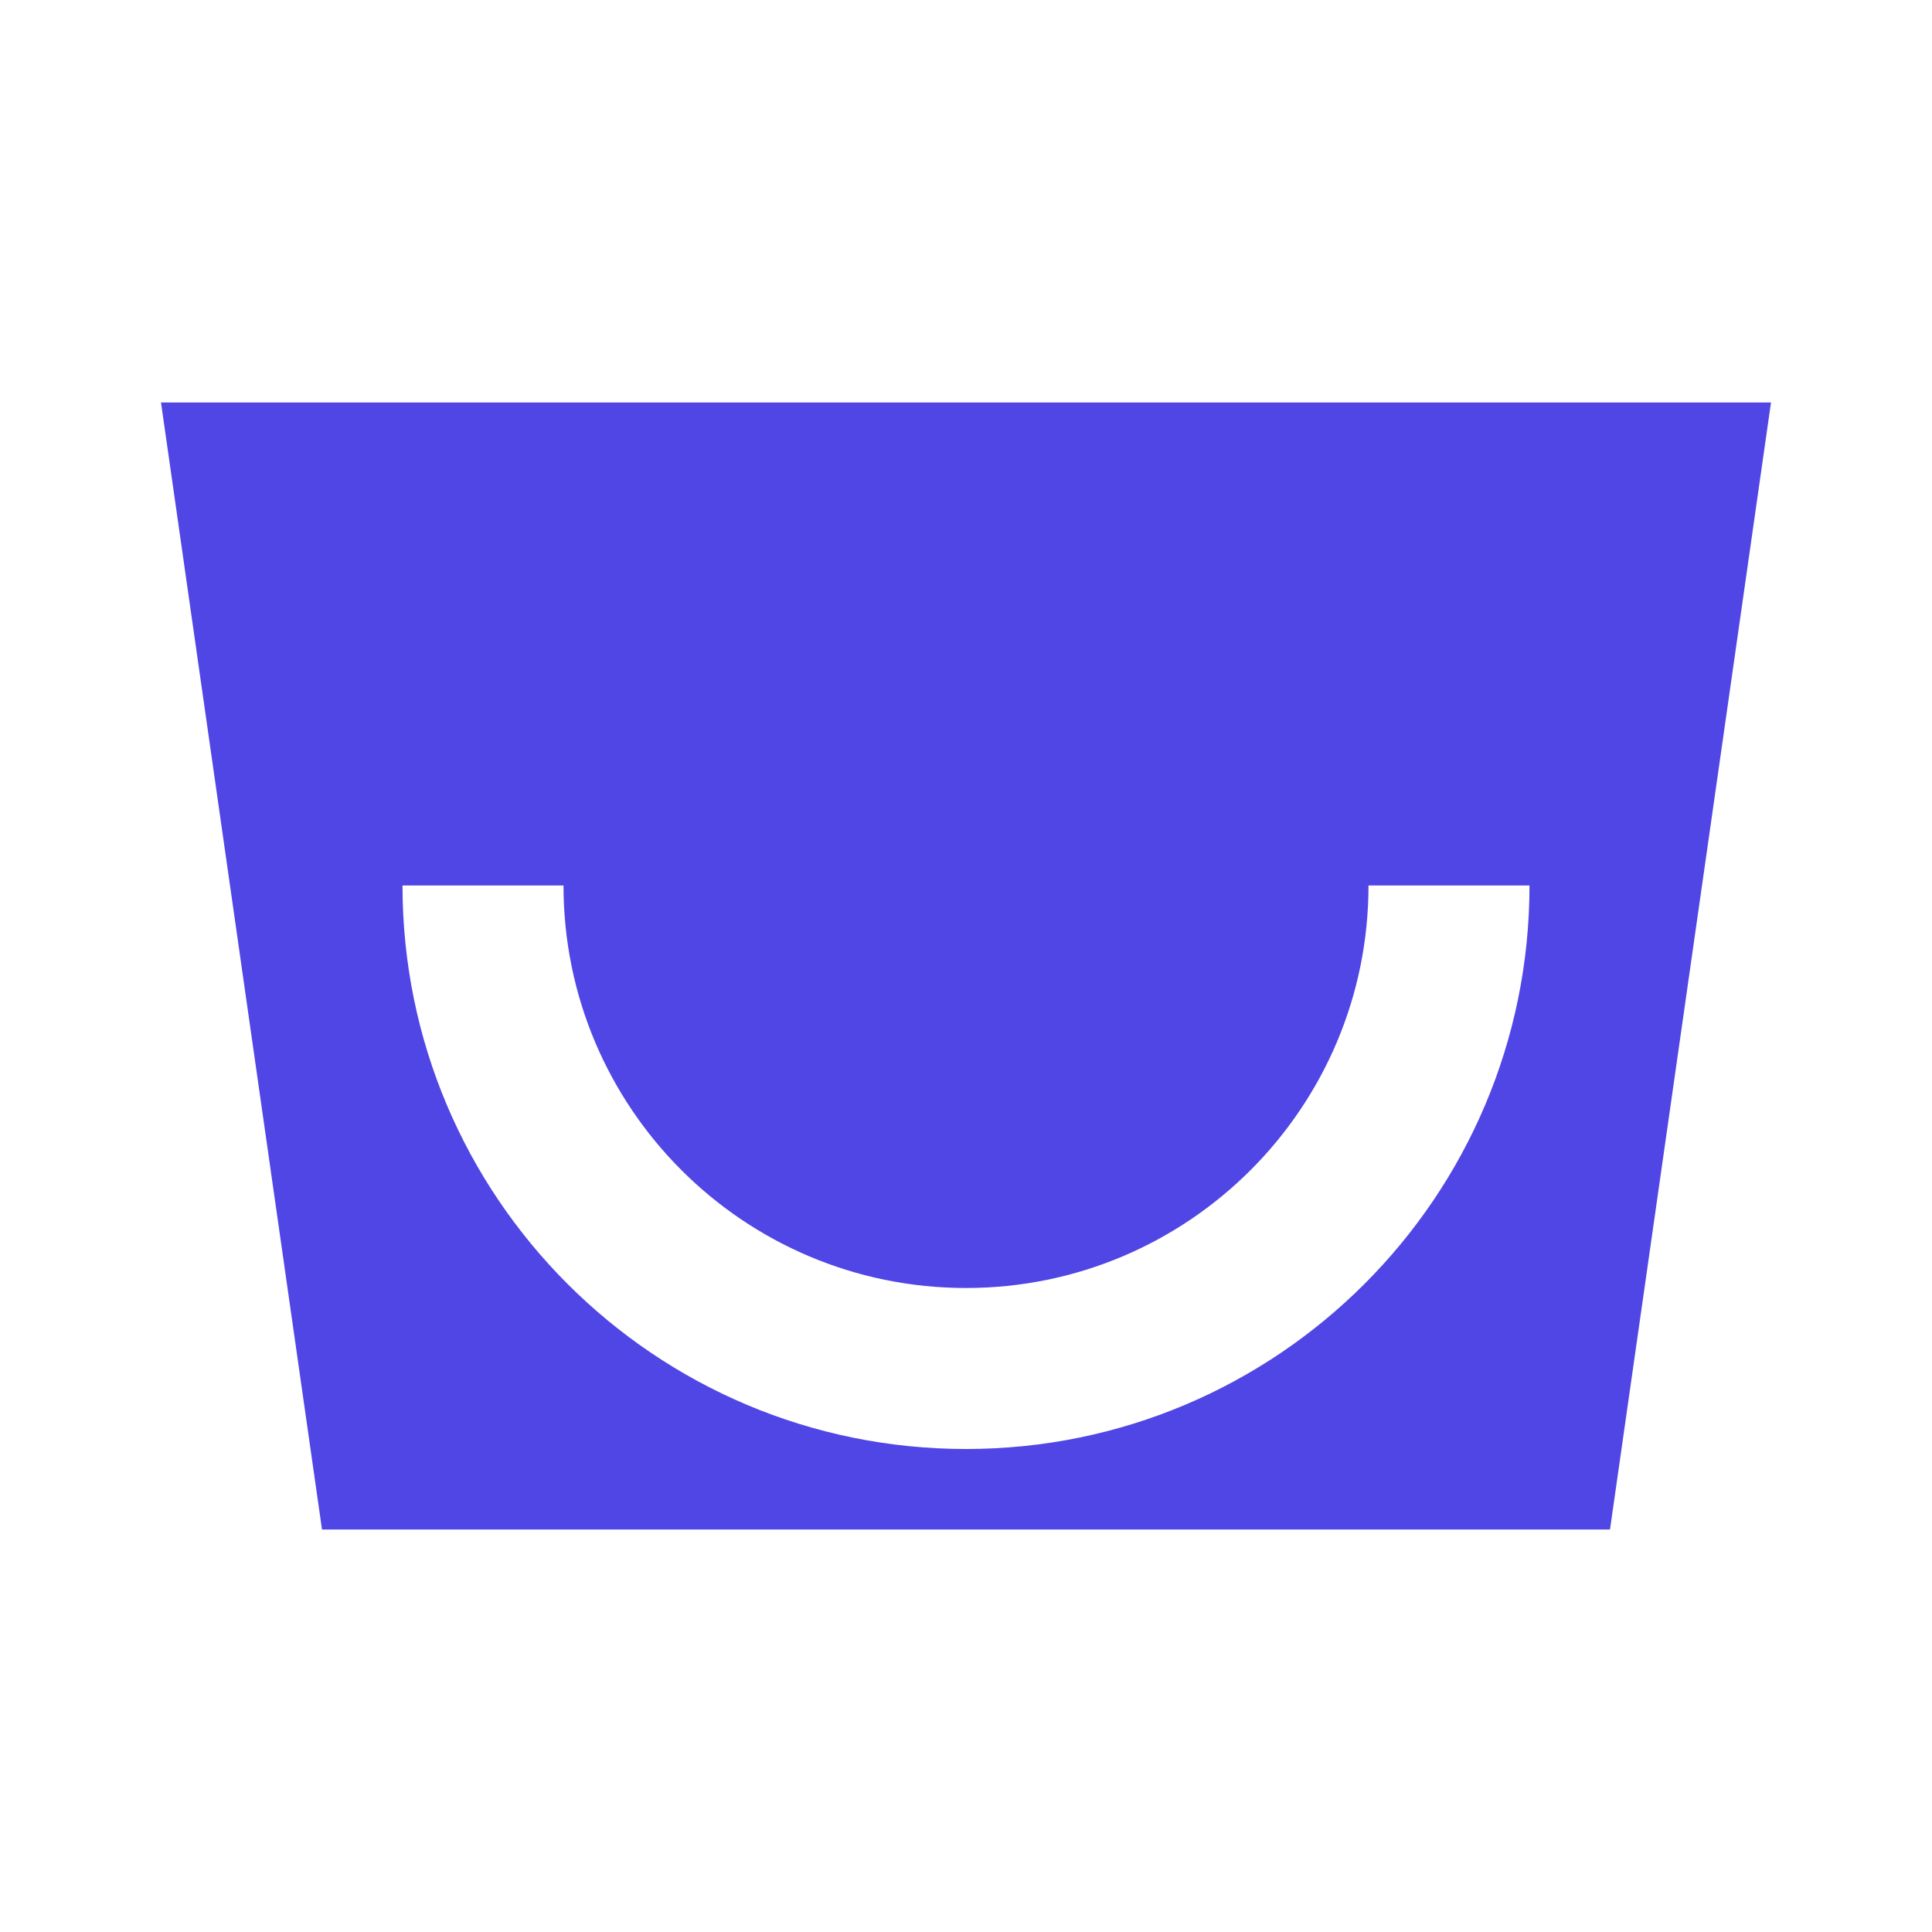
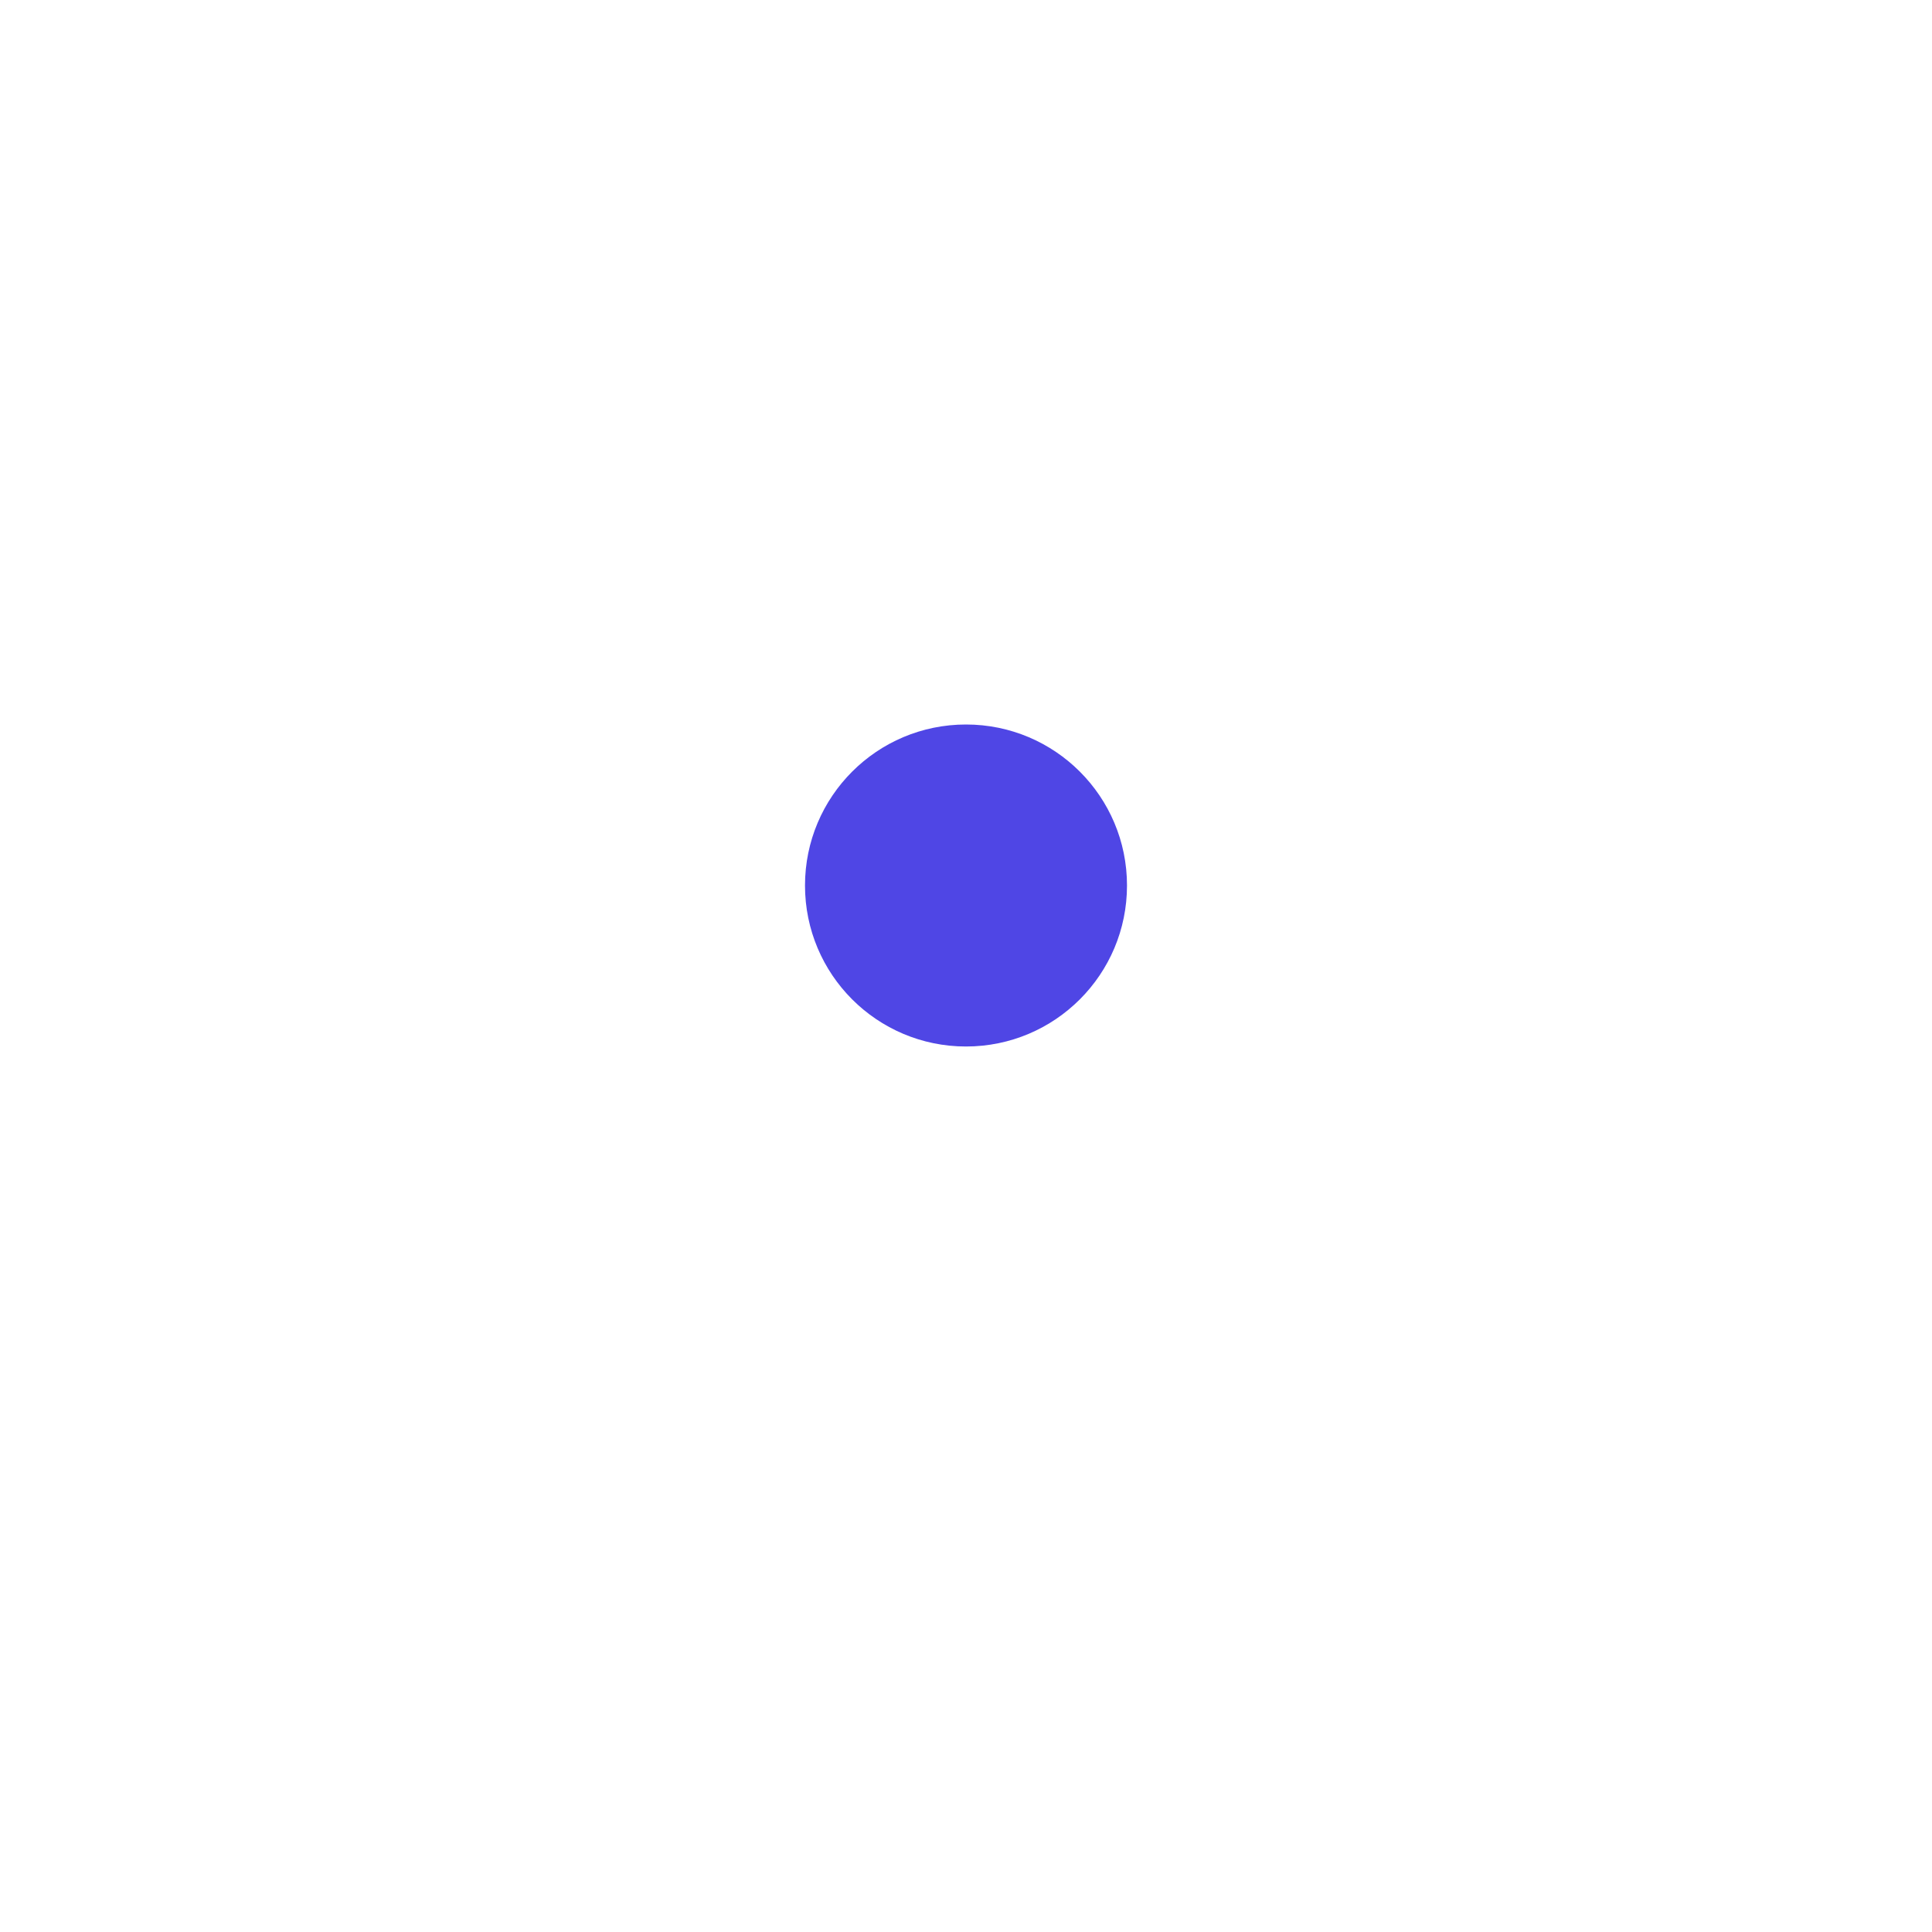
<svg xmlns="http://www.w3.org/2000/svg" width="24px" height="24px" viewBox="0 0 24 24" version="1.1">
  <title>Wananchi Store Icon</title>
  <g stroke="none" stroke-width="1" fill="none" fill-rule="evenodd">
-     <path d="M22,5 L2,5 L4,19 L20,19 L22,5 Z M12,18 C8.134,18 5,14.866 5,11 L7,11 C7,13.761 9.239,16 12,16 C14.761,16 17,13.761 17,11 L19,11 C19,14.866 15.866,18 12,18 Z" fill="#4F46E5" />
    <path d="M12,13 C10.895,13 10,12.105 10,11 C10,9.895 10.895,9 12,9 C13.105,9 14,9.895 14,11 C14,12.105 13.105,13 12,13 Z" fill="#4F46E5" />
  </g>
</svg>